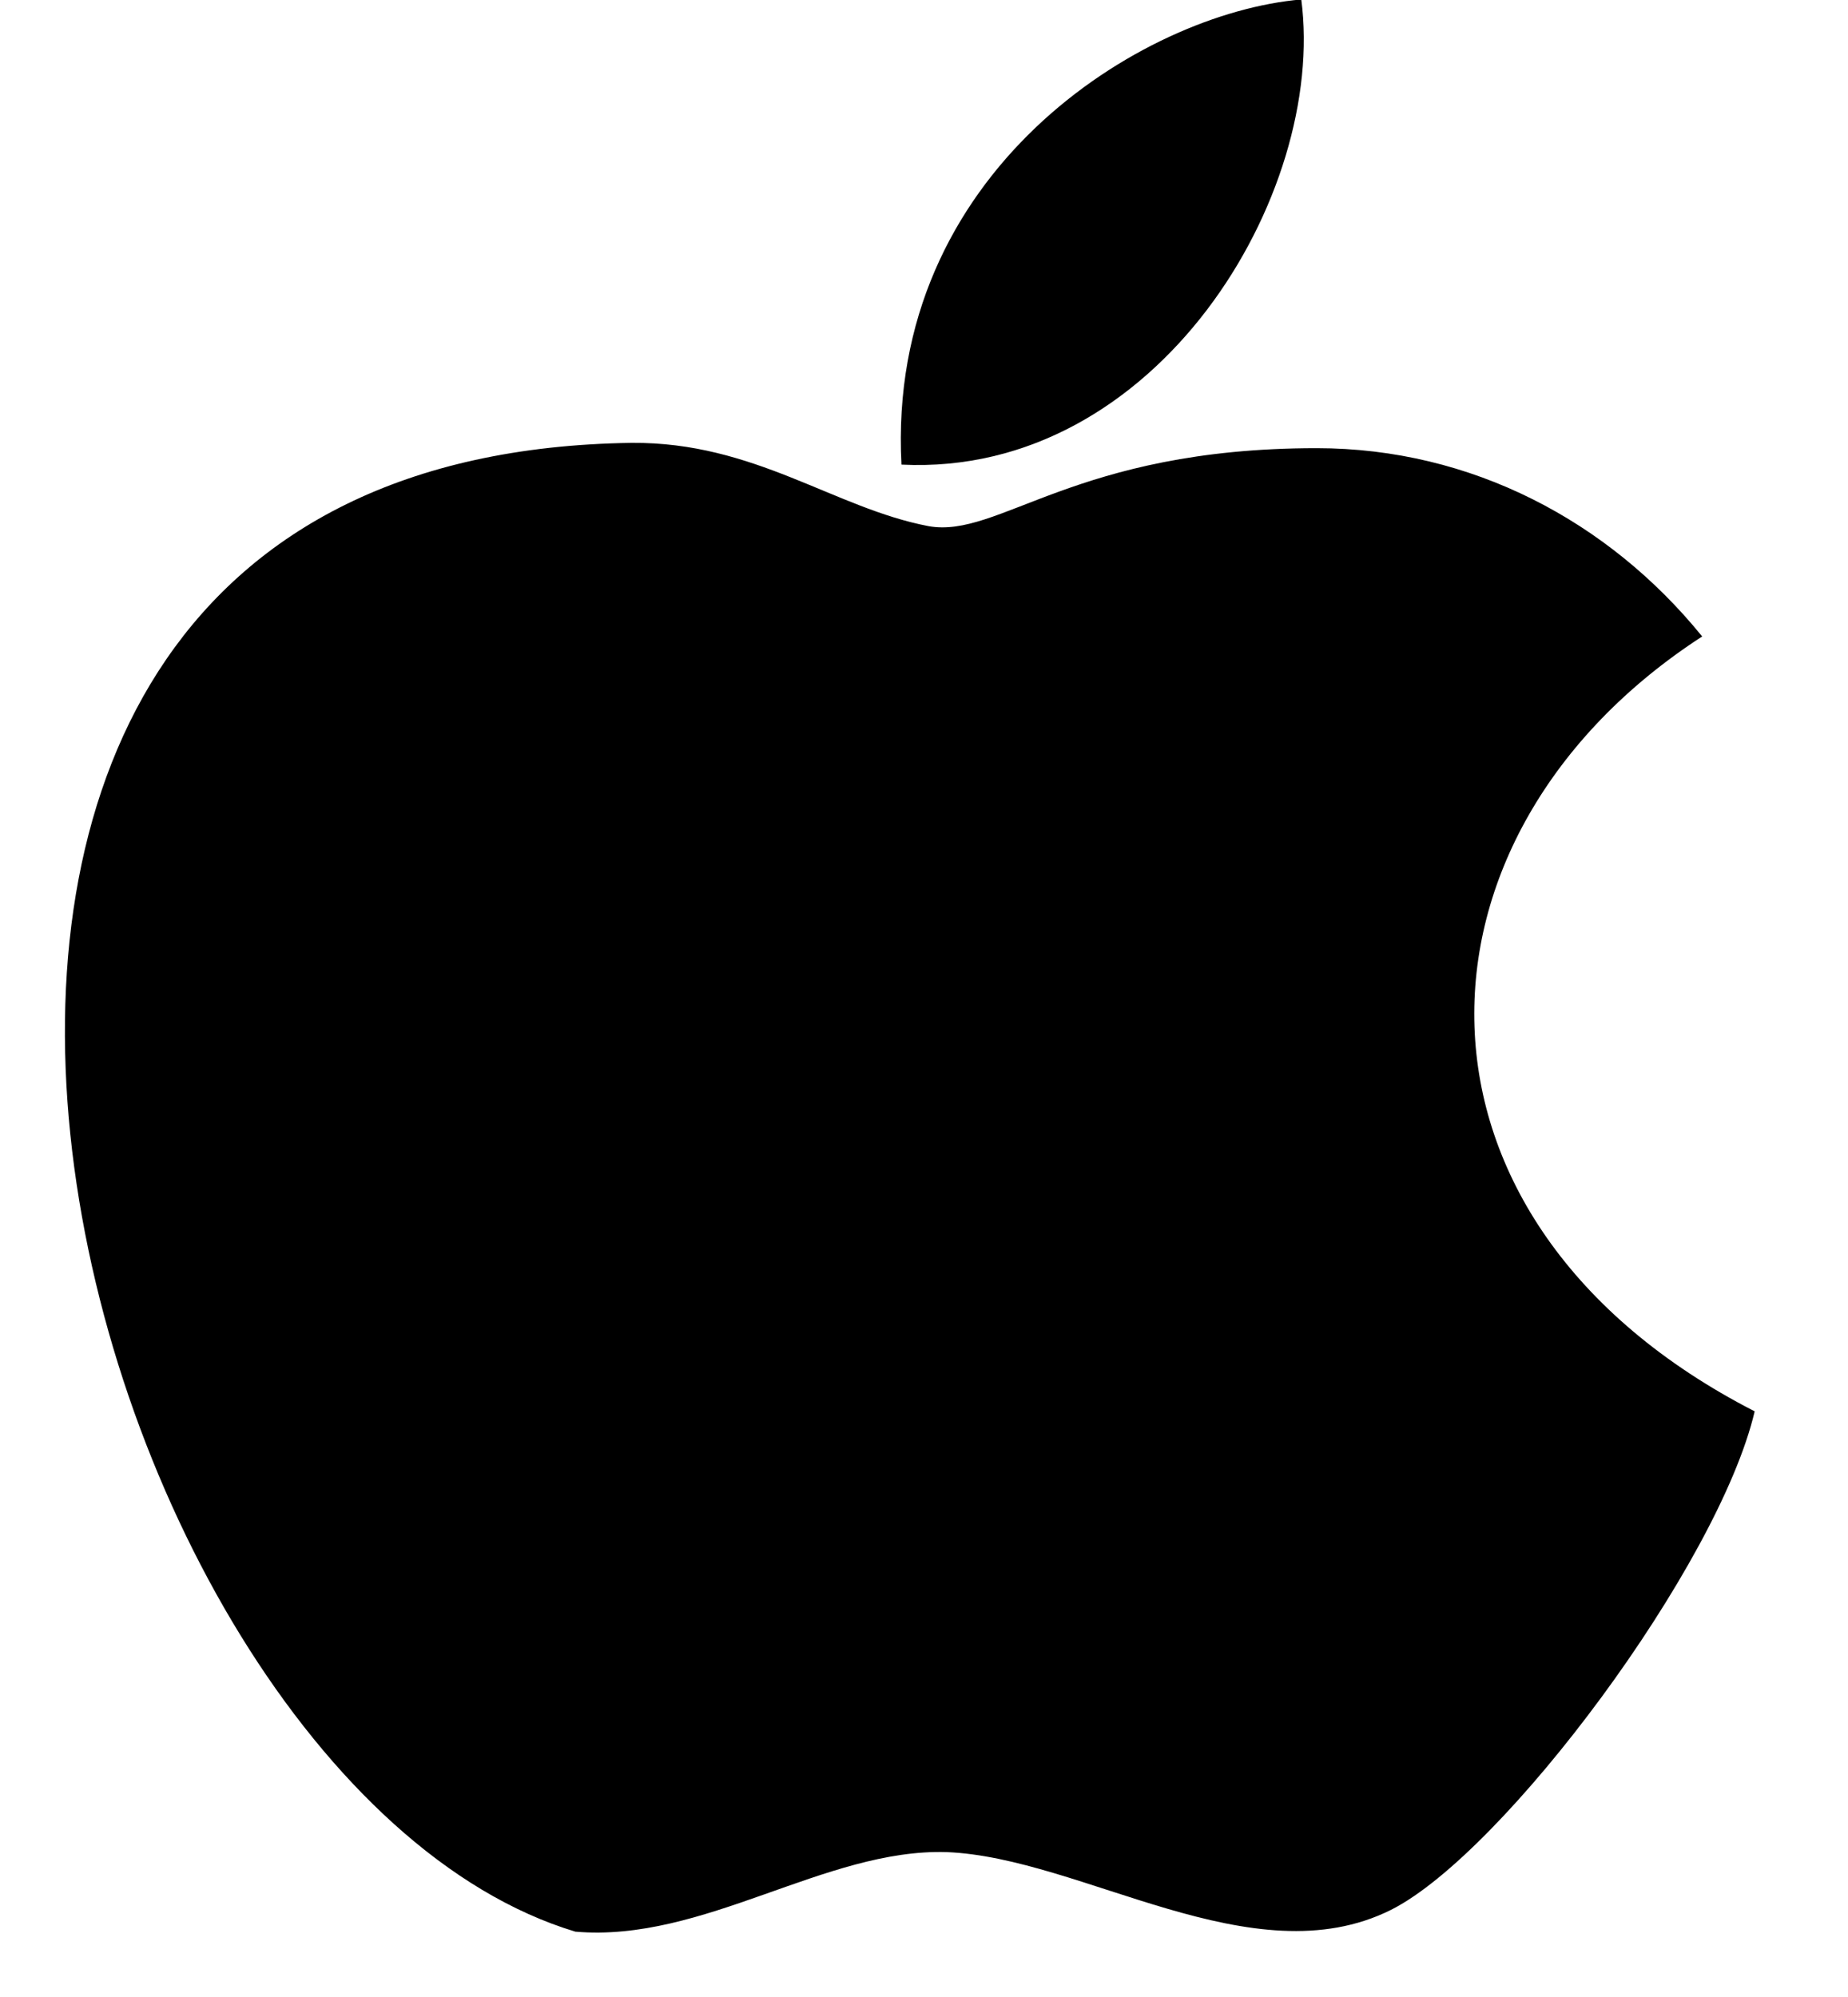
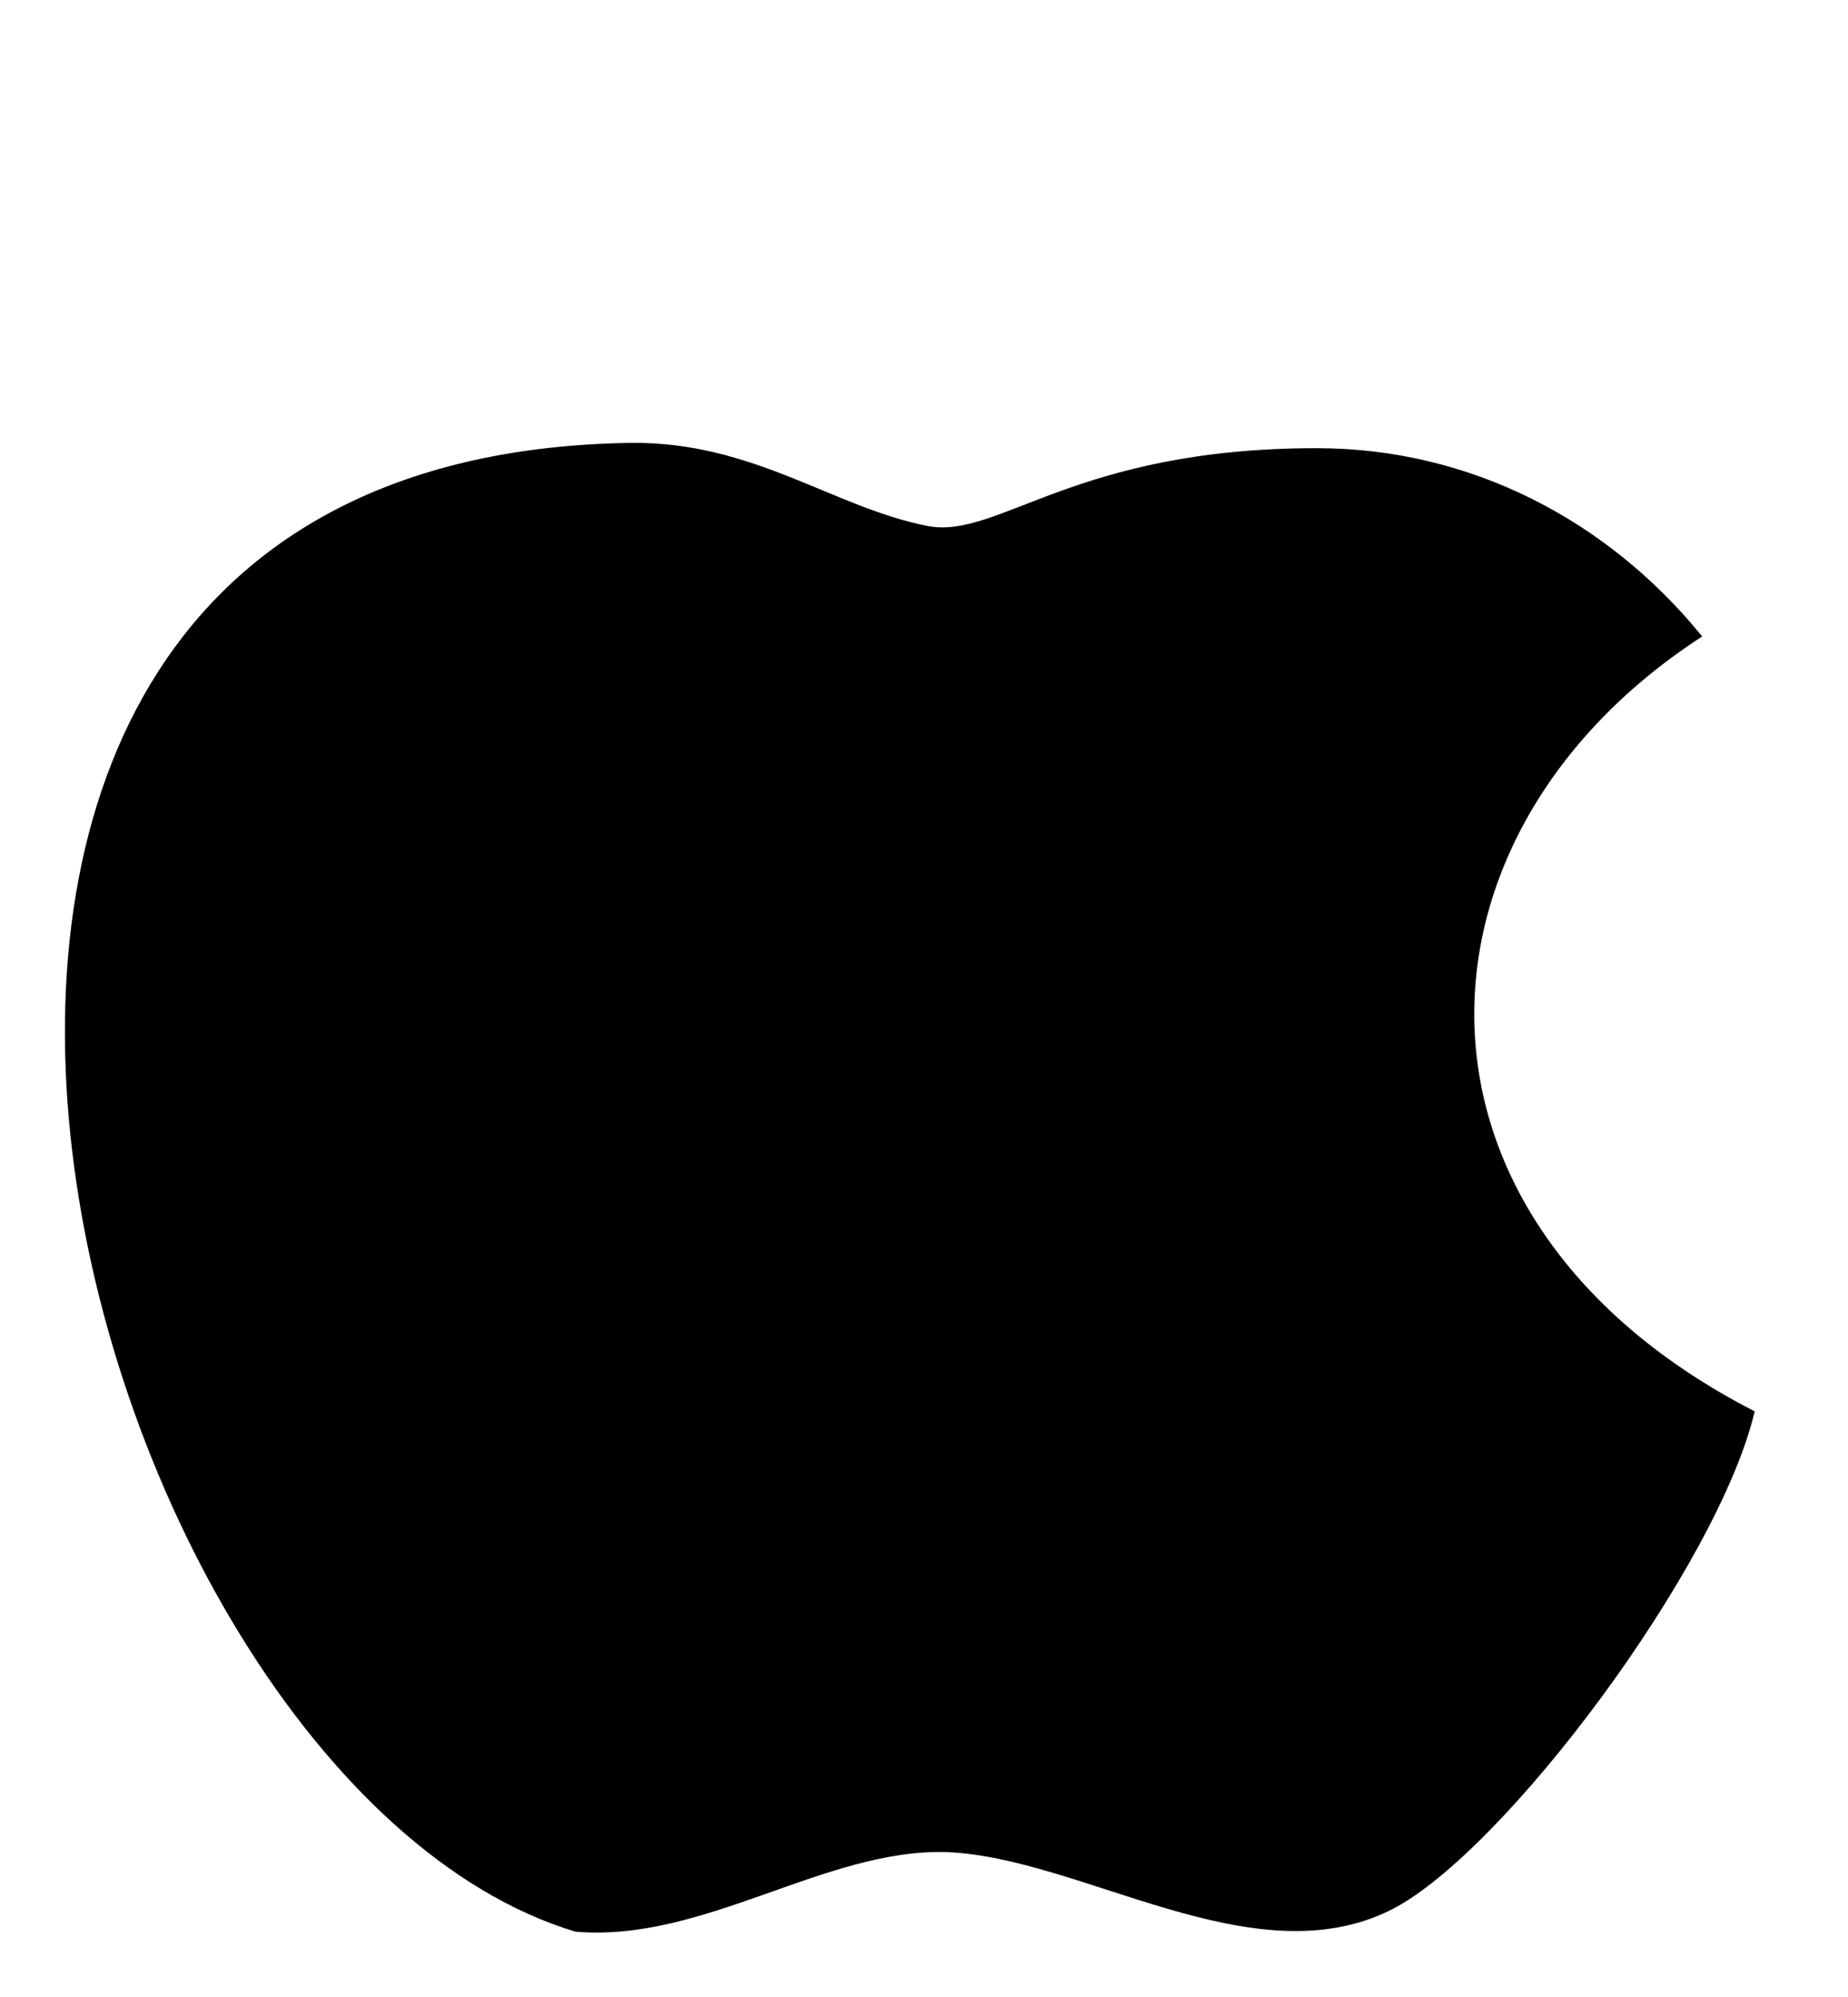
<svg xmlns="http://www.w3.org/2000/svg" id="Calque_1" viewBox="0 0 348.5 376.5">
  <style>.st0{fill-rule:evenodd;clip-rule:evenodd}</style>
  <path class="st0" d="M108.5 364.2c-96.1-29-161.4-278.3 10.6-280.7 23.2-.2 38.2 12.3 56 15.7 13.3 2.4 27.5-14.7 73.2-14.7 29.2 0 55.1 13.8 72.7 35.5-57.7 37.4-60.1 110.2 9.9 146.1-6.8 29-47.3 83.3-68.6 94-26.1 13-58.2-9.9-83.8-10.9-22.9-.7-45.8 17.1-70 15z" />
-   <path class="st0" d="M170 87.6c48.3 2.4 80.2-51 75.4-87.7-30.2 2.6-78.3 32.6-75.4 87.7z" />
</svg>